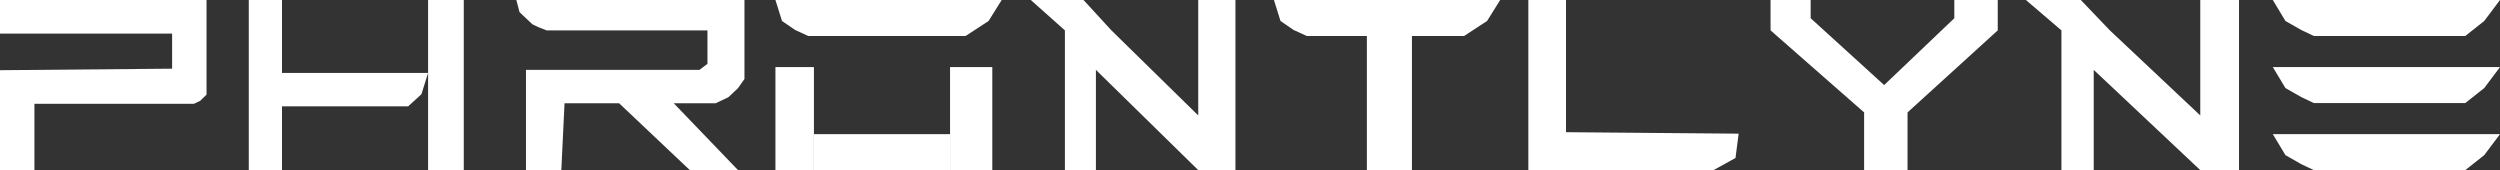
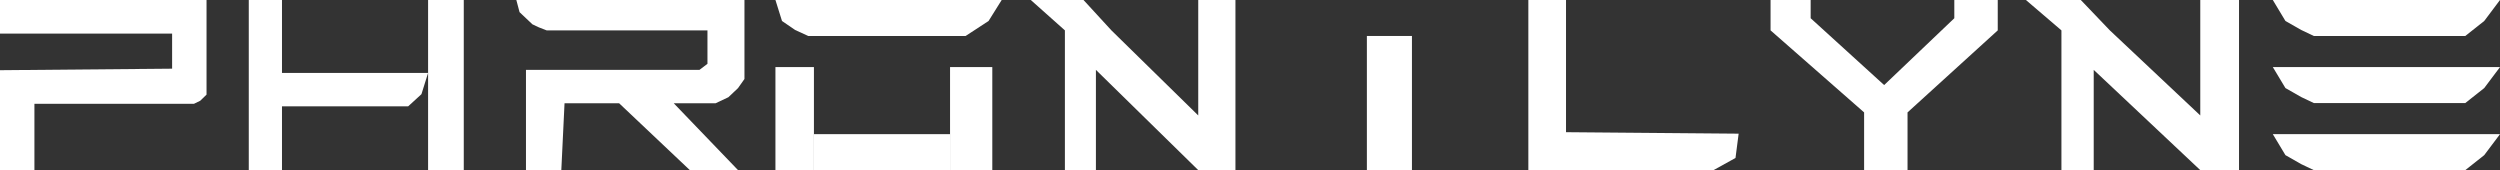
<svg xmlns="http://www.w3.org/2000/svg" width="3762" height="256" viewBox="0 0 3762 256" fill="none">
  <rect x="0" y="0" width="3762" height="256" fill="#333333" stroke="none" />
  <path d="M1166.88 0H1453.06H1507.34L1487.6 31.573L1453.06 54.126H1216.21L1196.49 45.105L1176.75 31.573L1166.88 0Z" fill="white" />
  <path d="M3420.13 0H3709.77H3762L3738.27 31.573L3709.77 54.126H3481.84L3462.86 45.105L3439.12 31.573L3420.13 0Z" fill="white" />
  <path d="M3420.13 100.938H3709.77H3762L3738.27 132.511L3709.77 155.063H3481.84L3462.86 146.042L3439.12 132.511L3420.13 100.938Z" fill="white" />
-   <path d="M1917.02 0H2203.2H2257.48L2237.74 31.573L2203.2 54.126H1966.35L1946.63 45.105L1926.89 31.573L1917.02 0Z" fill="white" />
  <path d="M0 0H310.792V45.93V128.604V133.197V137.791V142.384L301.374 151.57L291.956 156.163H287.247H282.538H258.994H51.799V256H0V156.163V105.639L258.994 103.343V50.523H0V0Z" fill="white" />
  <path d="M374.363 0H424.331V109.714H644.188L634.194 141.714L614.207 160H424.331V256H374.363V0Z" fill="white" />
  <rect x="644.188" width="53.682" height="256" fill="white" />
  <path d="M810.825 0H1120.26V45.714V118.857L1110.59 132.571L1096.09 146.286L1076.75 155.429H1013.89L1110.59 256H1038.07L931.7 155.429H849.505L844.67 256H791.485V155.429V105.143H1052.57L1064.59 96V45.714H822.585L810.825 41.143L801.155 36.571L791.485 27.429L786.65 22.857L781.815 18.286L776.98 0H786.65H810.825Z" fill="white" />
  <path d="M3420.13 201.875H3709.77H3762L3738.27 233.448L3709.77 256.001H3481.84L3462.86 246.98L3439.12 233.448L3420.13 201.875Z" fill="white" />
  <rect x="1166.88" y="100.938" width="57.92" height="155.063" fill="white" />
  <rect x="1429.64" y="100.938" width="63.571" height="155.063" fill="white" />
  <rect x="1224.8" y="201.875" width="204.84" height="54.126" fill="white" />
  <path d="M1602.46 45.714L1551.14 0H1630.46L1672.46 45.714L1803.11 173.714V0H1859.1V224V256H1803.11L1649.13 105.143V256H1602.46V45.714Z" fill="white" />
  <path d="M3102.04 45.714L3048.59 0H3131.19L3174.92 45.714L3310.97 173.714V0H3369.27V224V256H3310.97L3150.62 105.143V256H3102.04V45.714Z" fill="white" />
  <rect x="2056.88" y="54.125" width="67.809" height="201.874" fill="white" />
  <path d="M2299.86 0H2356.54V198.918L2616.31 201.143L2611.58 237.714L2578.52 256H2356.54H2299.86V0Z" fill="white" />
-   <path d="M2664.34 0H2724.67V27.429L2835.27 128L2940.85 27.429V0H3006.21V45.714L2870.46 169.143V256H2805.11V169.143L2664.34 45.714V0Z" fill="white" />
+   <path d="M2664.34 0H2724.67V27.429L2835.27 128L2940.85 27.429V0H3006.21V45.714L2870.46 169.143V256H2805.11V169.143L2664.34 45.714V0" fill="white" />
</svg>